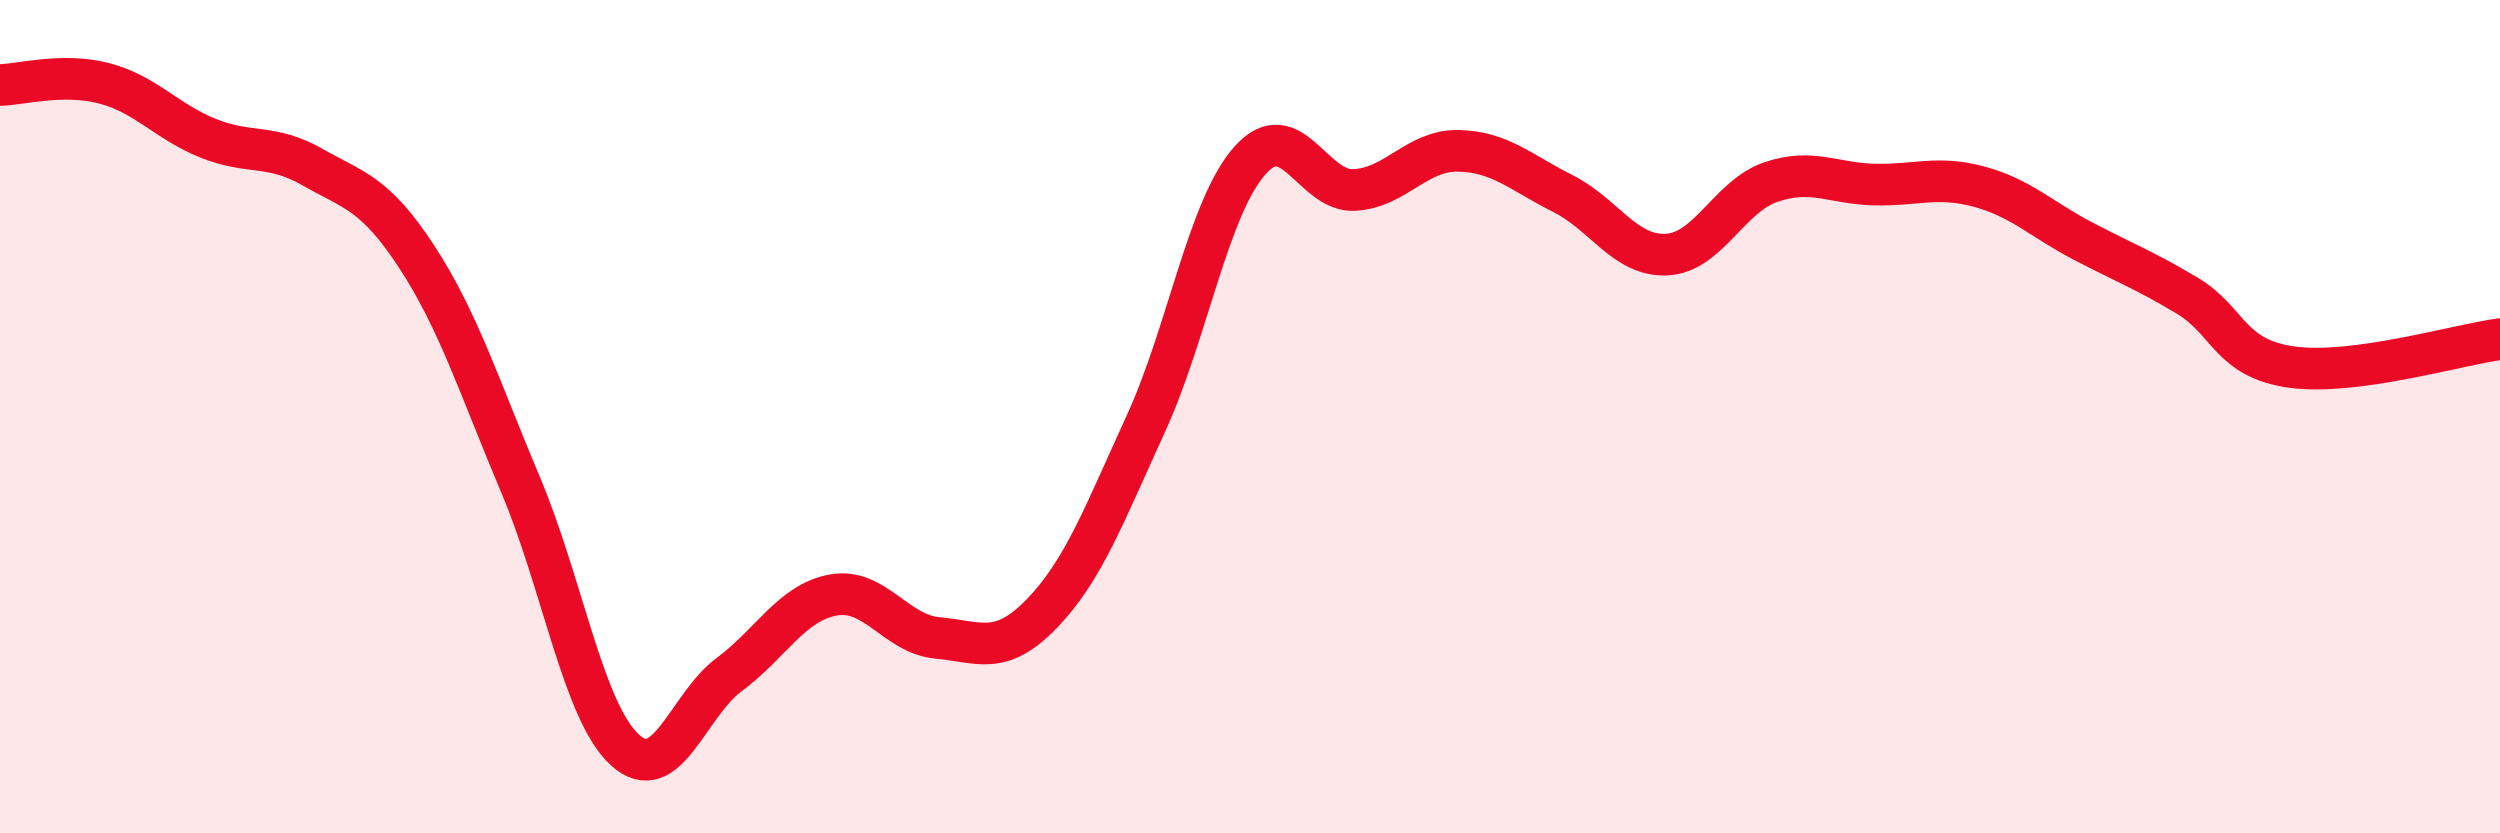
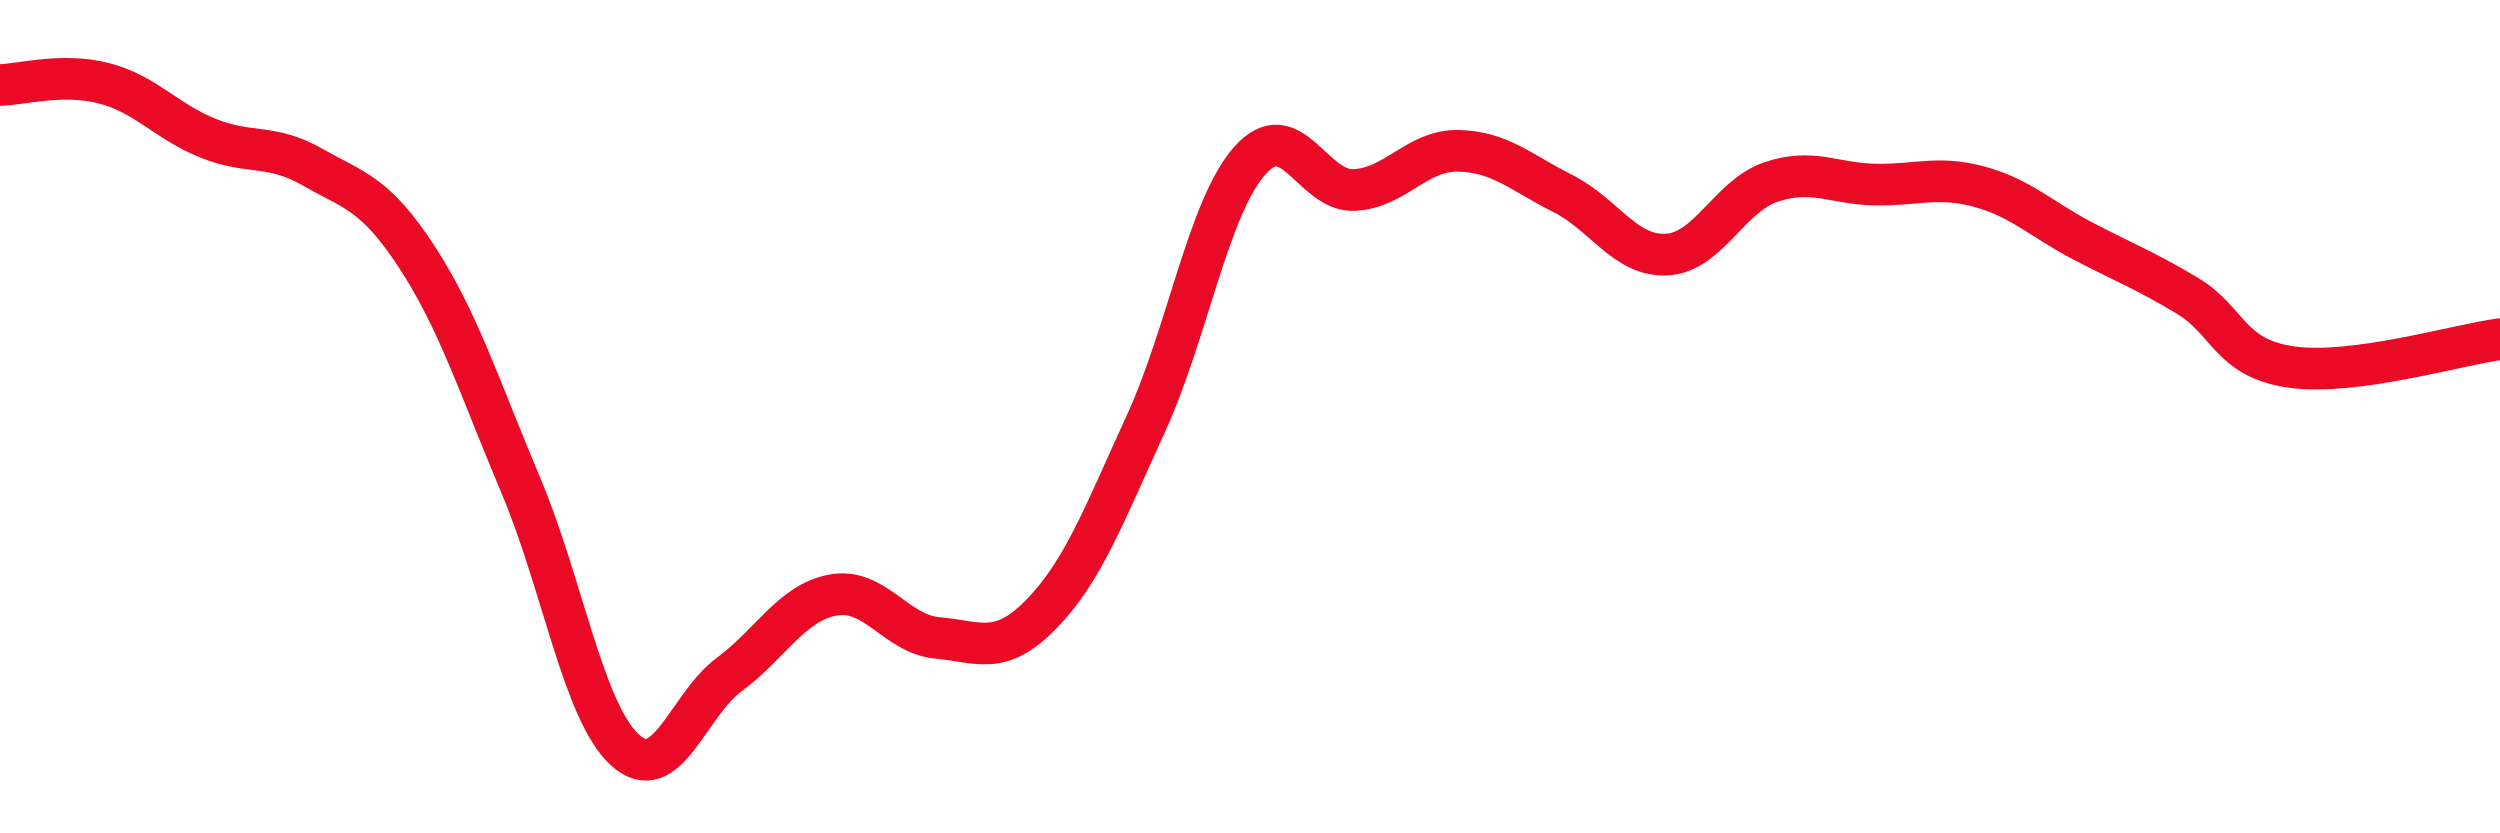
<svg xmlns="http://www.w3.org/2000/svg" width="60" height="20" viewBox="0 0 60 20">
-   <path d="M 0,2.04 C 0.5,2.03 1.5,1.74 2.5,2 C 3.5,2.26 4,2.92 5,3.32 C 6,3.72 6.5,3.44 7.5,4.01 C 8.5,4.58 9,4.63 10,6.16 C 11,7.69 11.5,9.28 12.5,11.65 C 13.5,14.02 14,17.09 15,18 C 16,18.91 16.5,16.93 17.5,16.19 C 18.5,15.45 19,14.46 20,14.28 C 21,14.1 21.5,15.22 22.5,15.31 C 23.5,15.4 24,15.76 25,14.73 C 26,13.7 26.5,12.35 27.5,10.17 C 28.5,7.99 29,4.97 30,3.85 C 31,2.73 31.5,4.61 32.5,4.56 C 33.5,4.51 34,3.6 35,3.62 C 36,3.64 36.5,4.14 37.5,4.64 C 38.5,5.14 39,6.16 40,6.11 C 41,6.06 41.5,4.71 42.5,4.37 C 43.5,4.03 44,4.41 45,4.43 C 46,4.45 46.5,4.21 47.5,4.48 C 48.5,4.75 49,5.27 50,5.79 C 51,6.31 51.5,6.5 52.5,7.1 C 53.5,7.7 53.5,8.6 55,8.81 C 56.5,9.02 59,8.27 60,8.14L60 20L0 20Z" fill="#EB0A25" opacity="0.1" stroke-linecap="round" stroke-linejoin="round" />
  <path d="M 0,2.04 C 0.5,2.03 1.5,1.74 2.5,2 C 3.5,2.26 4,2.92 5,3.32 C 6,3.72 6.5,3.44 7.5,4.01 C 8.5,4.58 9,4.63 10,6.16 C 11,7.69 11.5,9.28 12.5,11.65 C 13.5,14.02 14,17.09 15,18 C 16,18.91 16.5,16.93 17.5,16.19 C 18.5,15.45 19,14.46 20,14.28 C 21,14.1 21.5,15.22 22.5,15.31 C 23.5,15.4 24,15.76 25,14.73 C 26,13.7 26.5,12.35 27.5,10.17 C 28.5,7.99 29,4.97 30,3.85 C 31,2.73 31.5,4.61 32.5,4.56 C 33.5,4.51 34,3.6 35,3.62 C 36,3.64 36.5,4.14 37.5,4.64 C 38.5,5.14 39,6.16 40,6.11 C 41,6.06 41.5,4.71 42.5,4.37 C 43.5,4.03 44,4.41 45,4.43 C 46,4.45 46.5,4.21 47.5,4.48 C 48.5,4.75 49,5.27 50,5.79 C 51,6.31 51.5,6.5 52.5,7.1 C 53.5,7.7 53.5,8.6 55,8.81 C 56.5,9.02 59,8.27 60,8.14" stroke="#EB0A25" stroke-width="1" fill="none" stroke-linecap="round" stroke-linejoin="round" />
</svg>